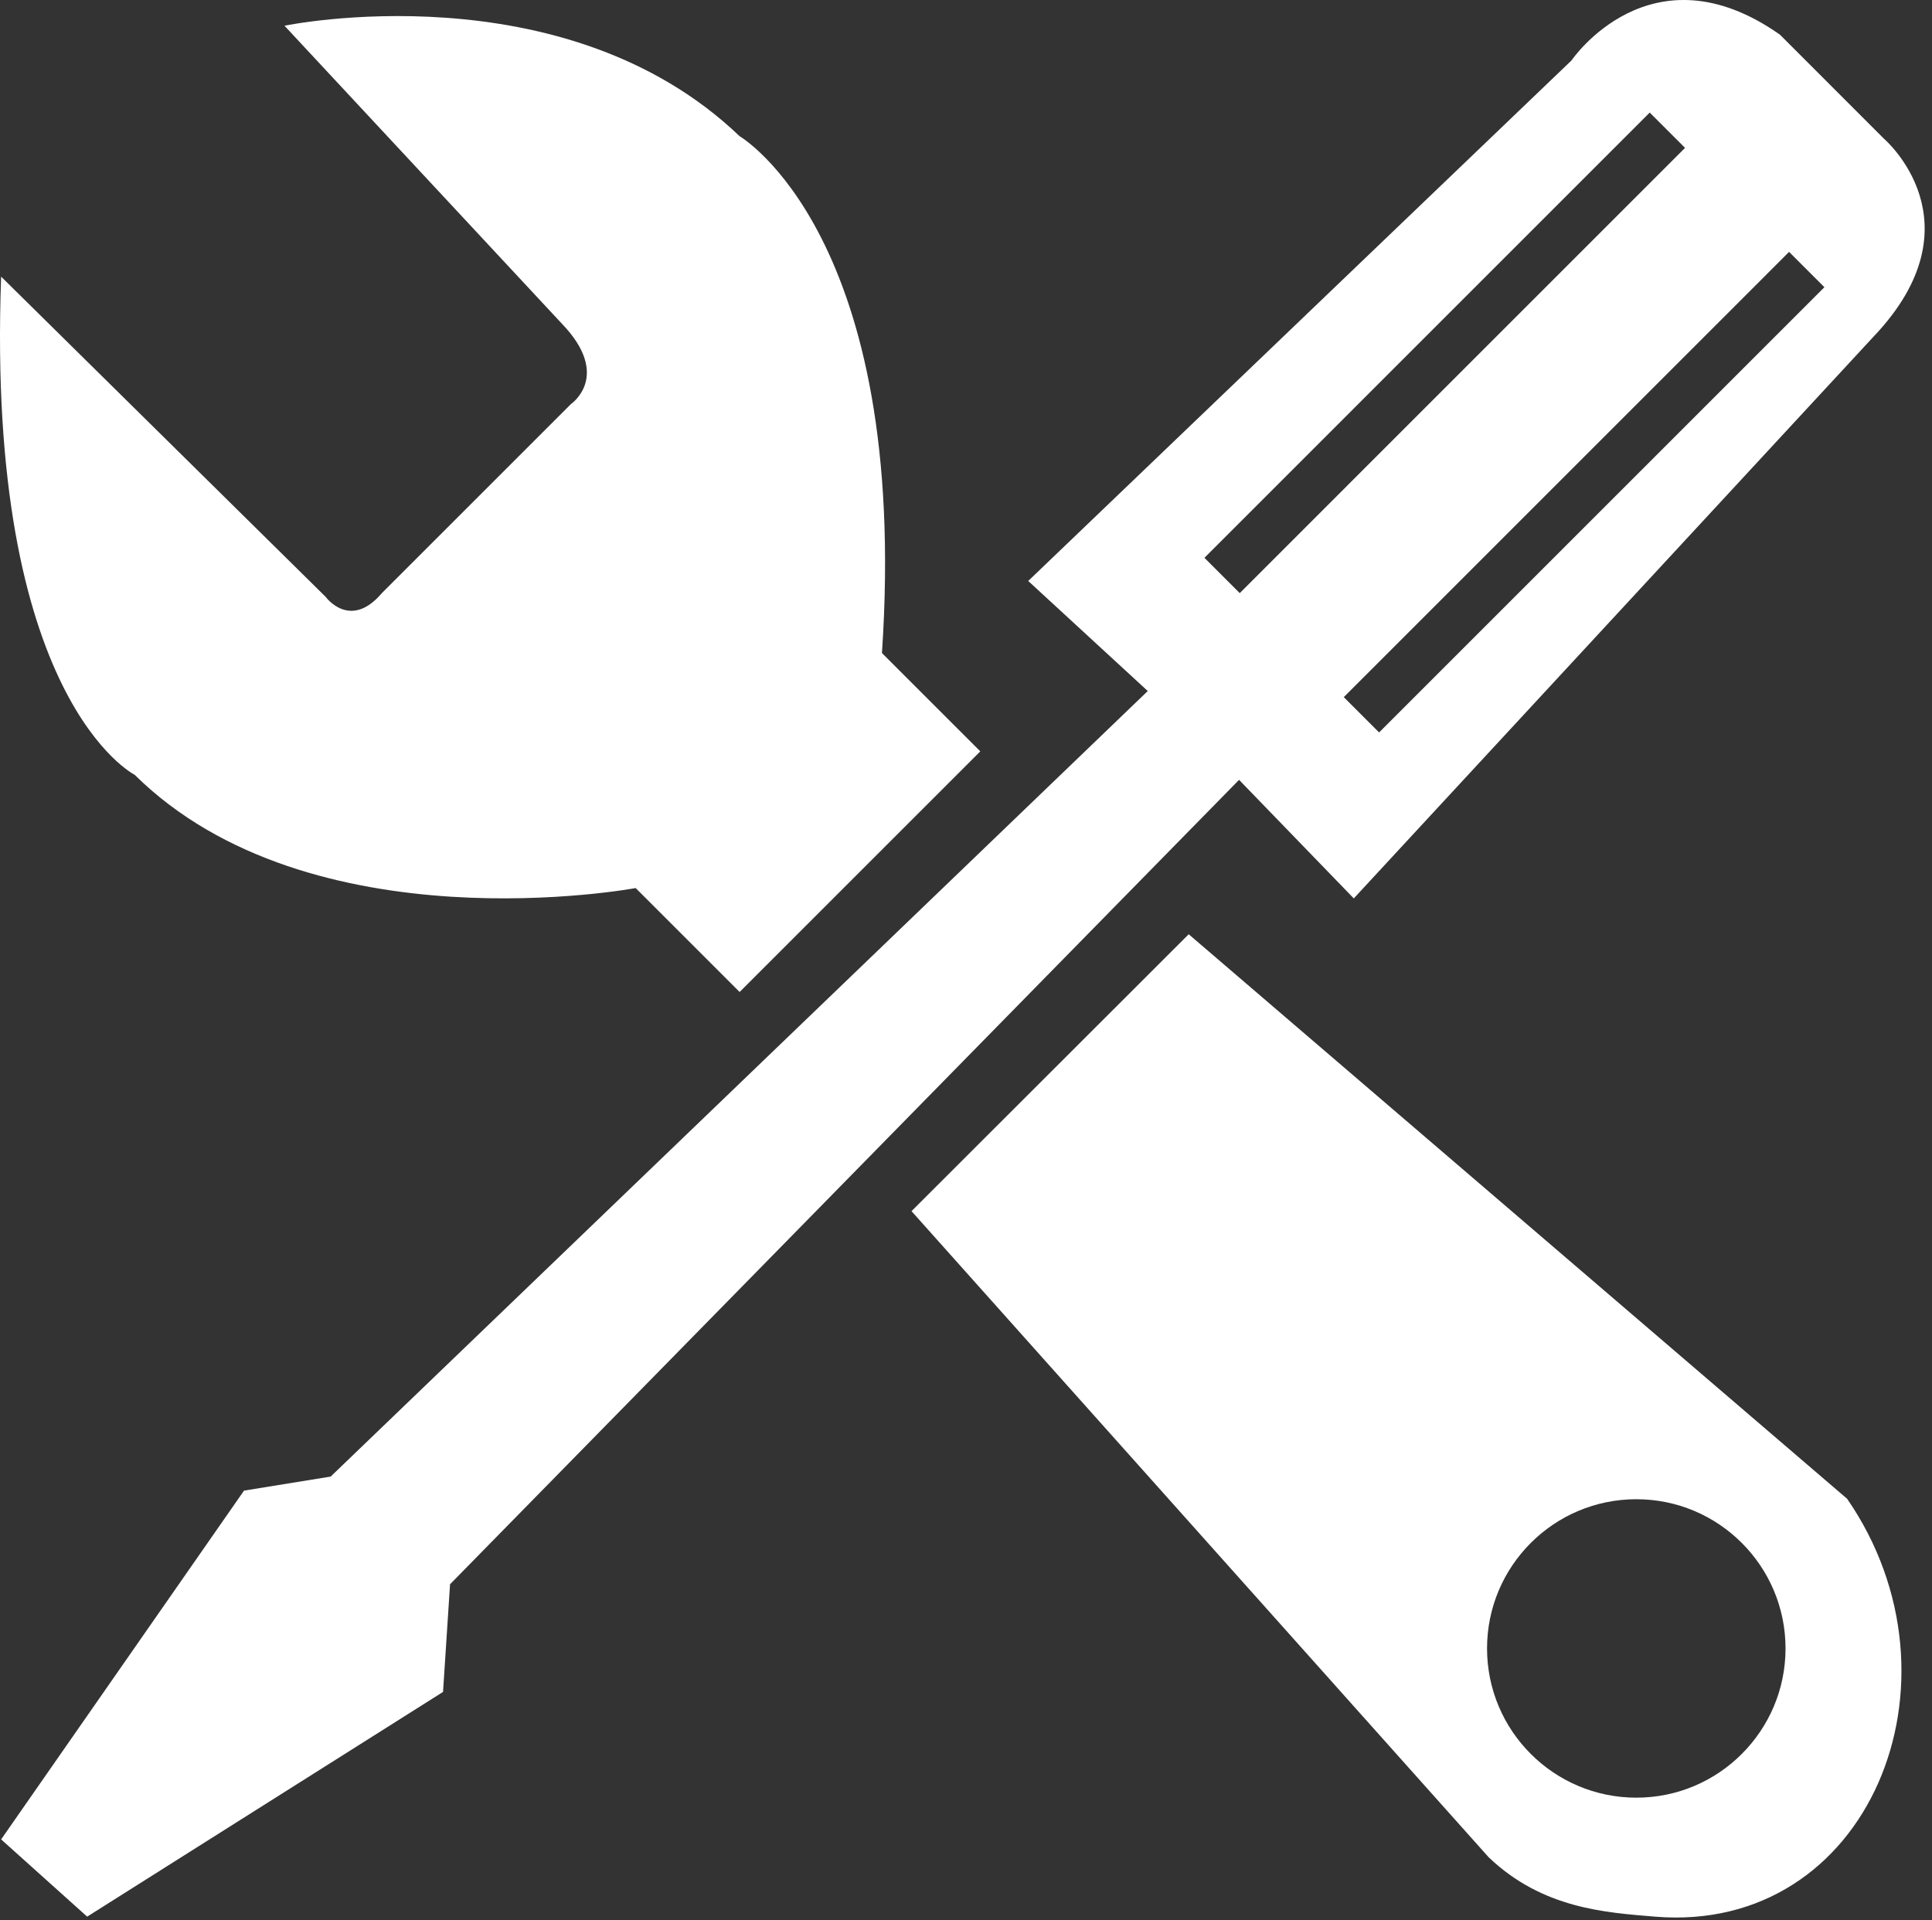
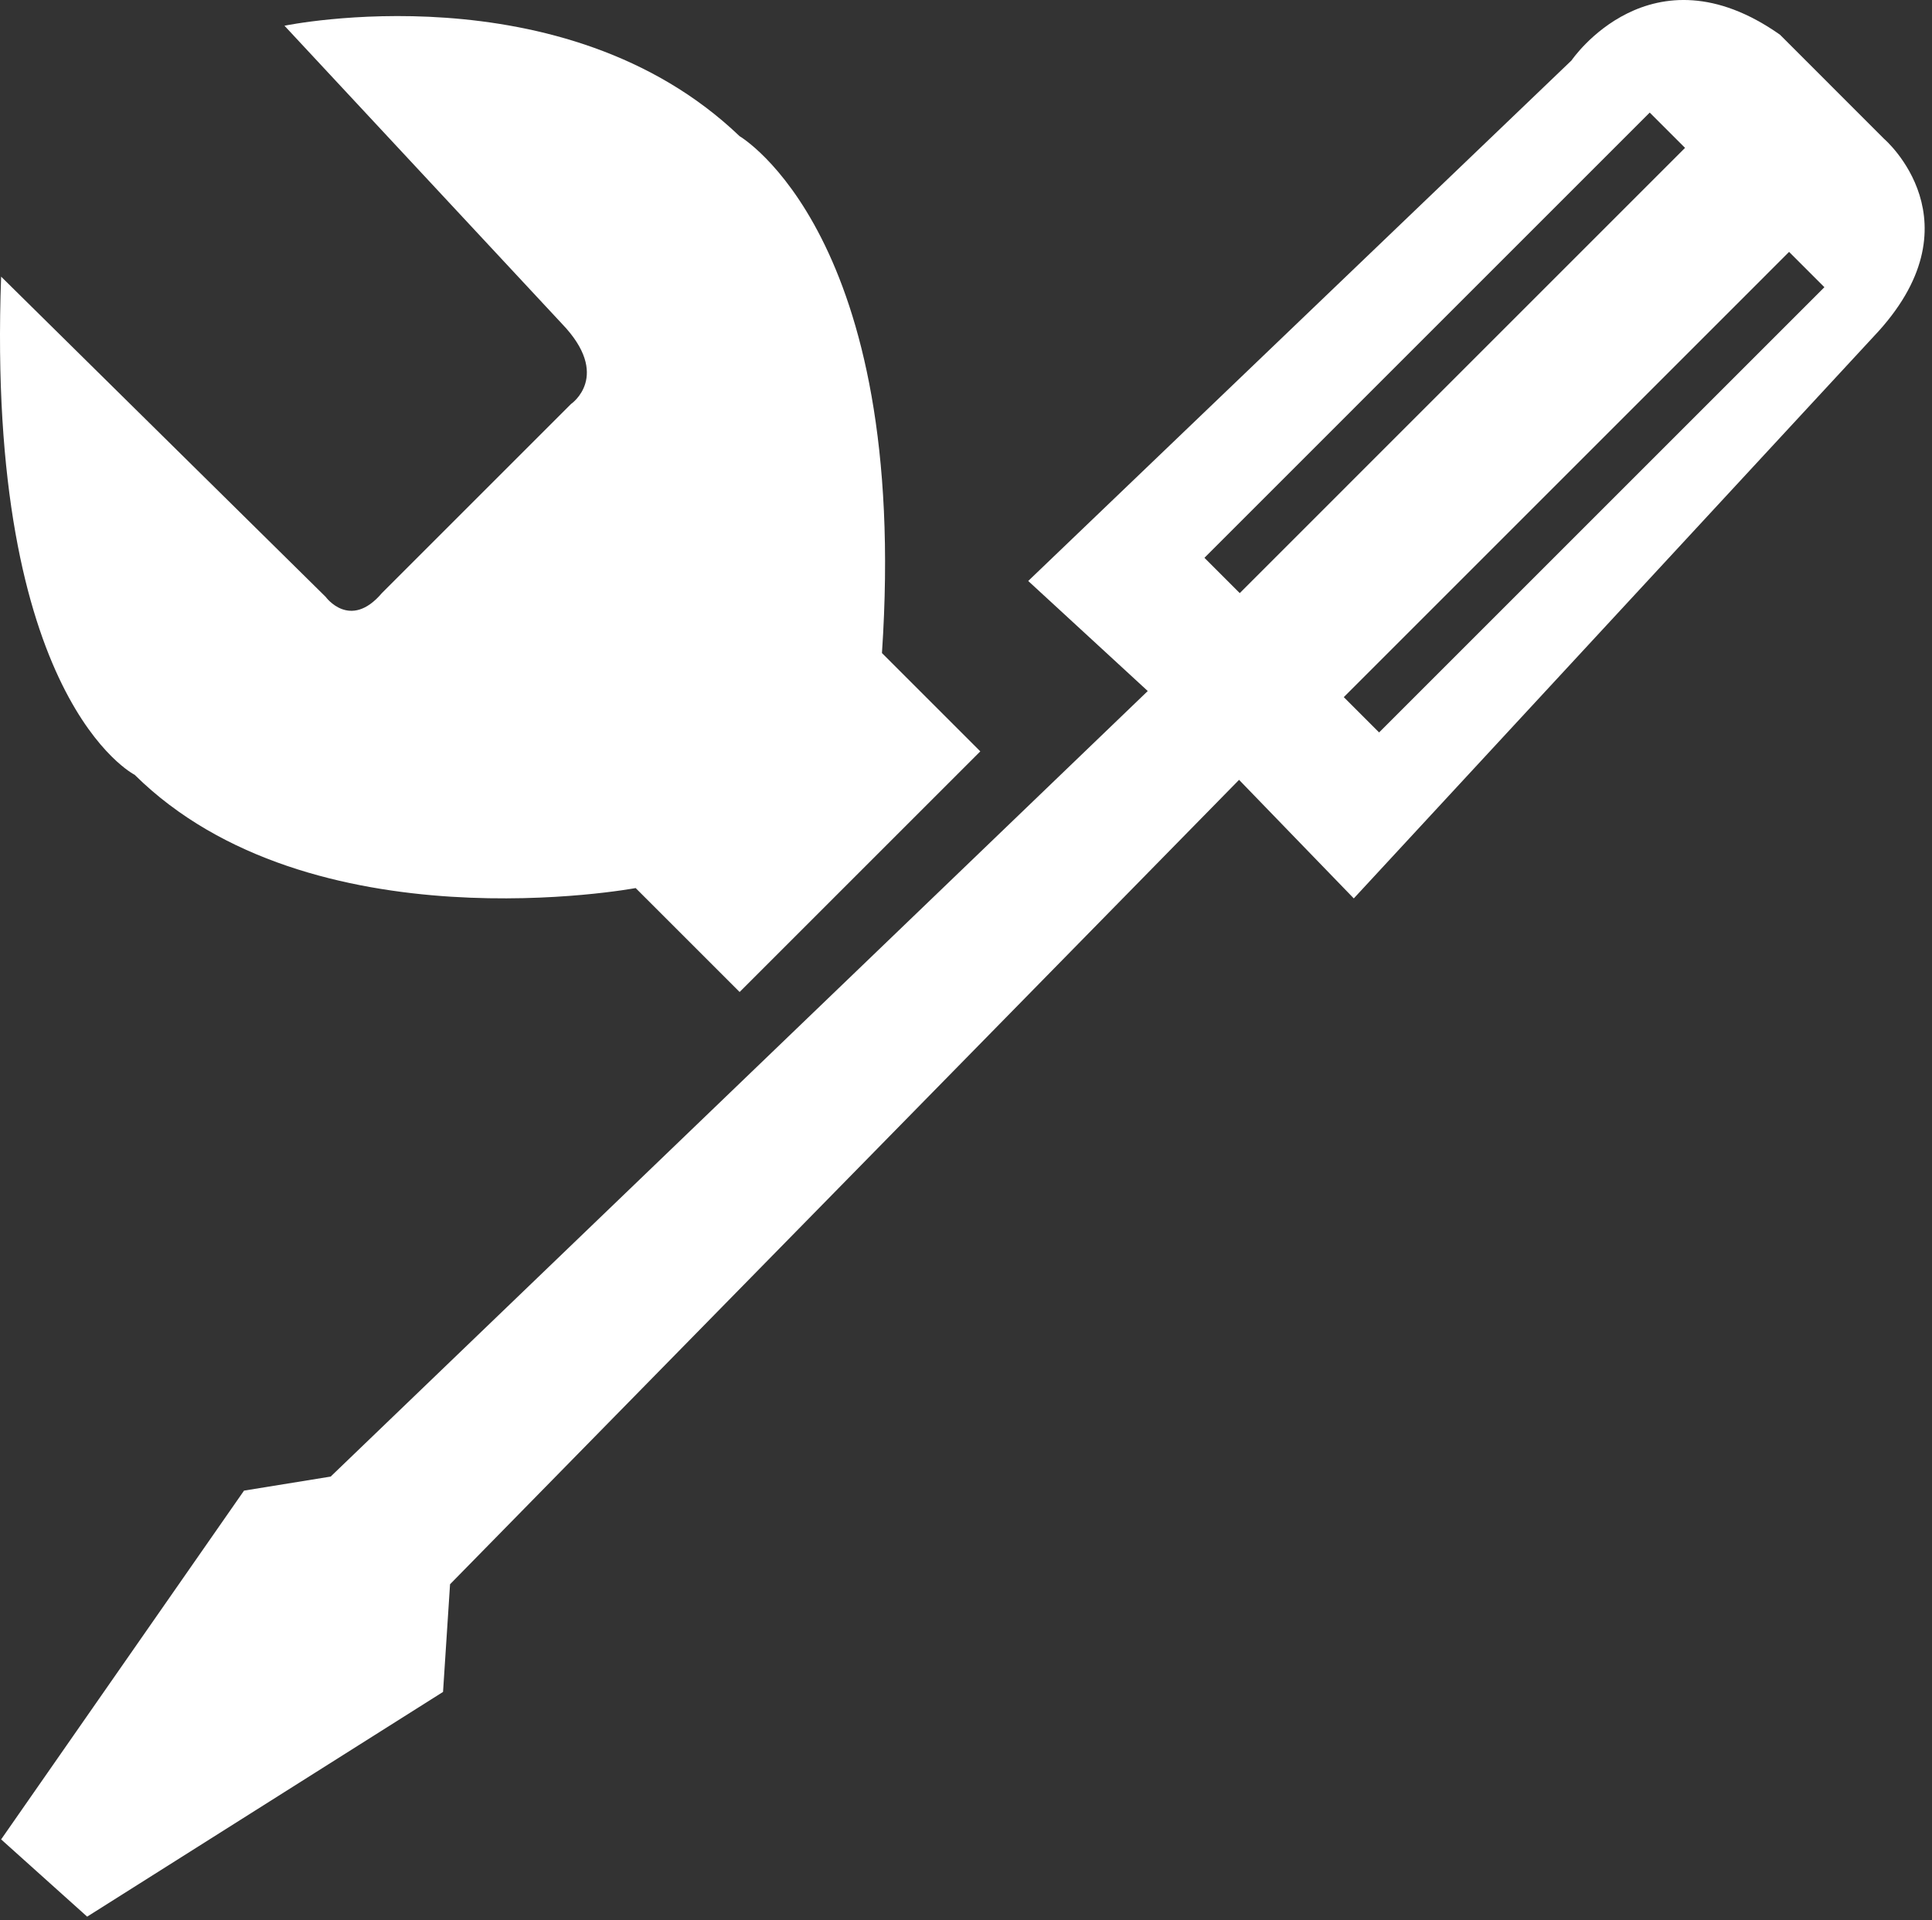
<svg xmlns="http://www.w3.org/2000/svg" width="100%" height="100%" viewBox="0 0 169 168" version="1.1" xml:space="preserve" style="fill-rule:evenodd;clip-rule:evenodd;stroke-linejoin:round;stroke-miterlimit:2;">
  <rect x="0" y="0" width="169" height="168" fill="#333333" stroke="none" />
  <g transform="matrix(1,0,0,1,-879.192,-37.339)">
    <g transform="matrix(1,0,0,1,838.281,0)">
      <g transform="matrix(1,0,0,1,-838.281,0)">
        <path d="M886.816,205.031L879.291,198.273L900.538,167.757L908.116,166.529L979.591,97.799L969.134,88.17L1016.66,42.625C1016.66,42.625 1023.58,32.416 1034.89,40.372L1044,49.486C1044,49.486 1052.57,56.812 1043.08,66.791L997.613,115.943L987.578,105.57L918.56,175.949L917.946,185.37L886.816,205.031ZM1035.69,59.377L996.738,98.332L999.828,101.422L1038.78,62.467L1035.69,59.377ZM1023.5,47.188L984.549,86.143L987.638,89.232L1026.59,50.277L1023.5,47.188Z" style="fill:white;" />
      </g>
    </g>
    <g transform="matrix(1,0,0,1,838.281,0)">
      <g transform="matrix(1,0,0,1,-838.281,0)">
        <path d="M879.291,61.544L907.68,89.561C907.68,89.561 909.81,92.51 912.595,89.233L929.143,72.685C929.143,72.685 932.748,70.228 928.324,65.64L904.076,39.59C904.076,39.59 928.488,34.511 943.889,49.256C943.889,49.256 958.798,57.94 956.34,94.476L964.942,103.078L943.889,124.131L934.796,115.038C934.796,115.038 906.369,120.363 890.968,105.126C890.968,105.126 877.935,98.57 879.291,61.544Z" style="fill:white;" />
      </g>
    </g>
    <g transform="matrix(1,0,0,1,838.281,0)">
      <g transform="matrix(1,0,0,1,-838.281,0)">
-         <path d="M958.926,143.305L983.173,119.079L1040.77,168.474C1051.75,184.413 1042.68,206.586 1023.96,205.031C1019.64,204.672 1014.13,204.34 1009.41,199.834L958.926,143.305ZM1022.33,168.51C1015.12,168.51 1009.27,174.36 1009.27,181.566C1009.27,188.772 1015.12,194.622 1022.33,194.622C1029.53,194.622 1035.38,188.772 1035.38,181.566C1035.38,174.36 1029.53,168.51 1022.33,168.51Z" style="fill:white;" />
-       </g>
+         </g>
    </g>
  </g>
</svg>